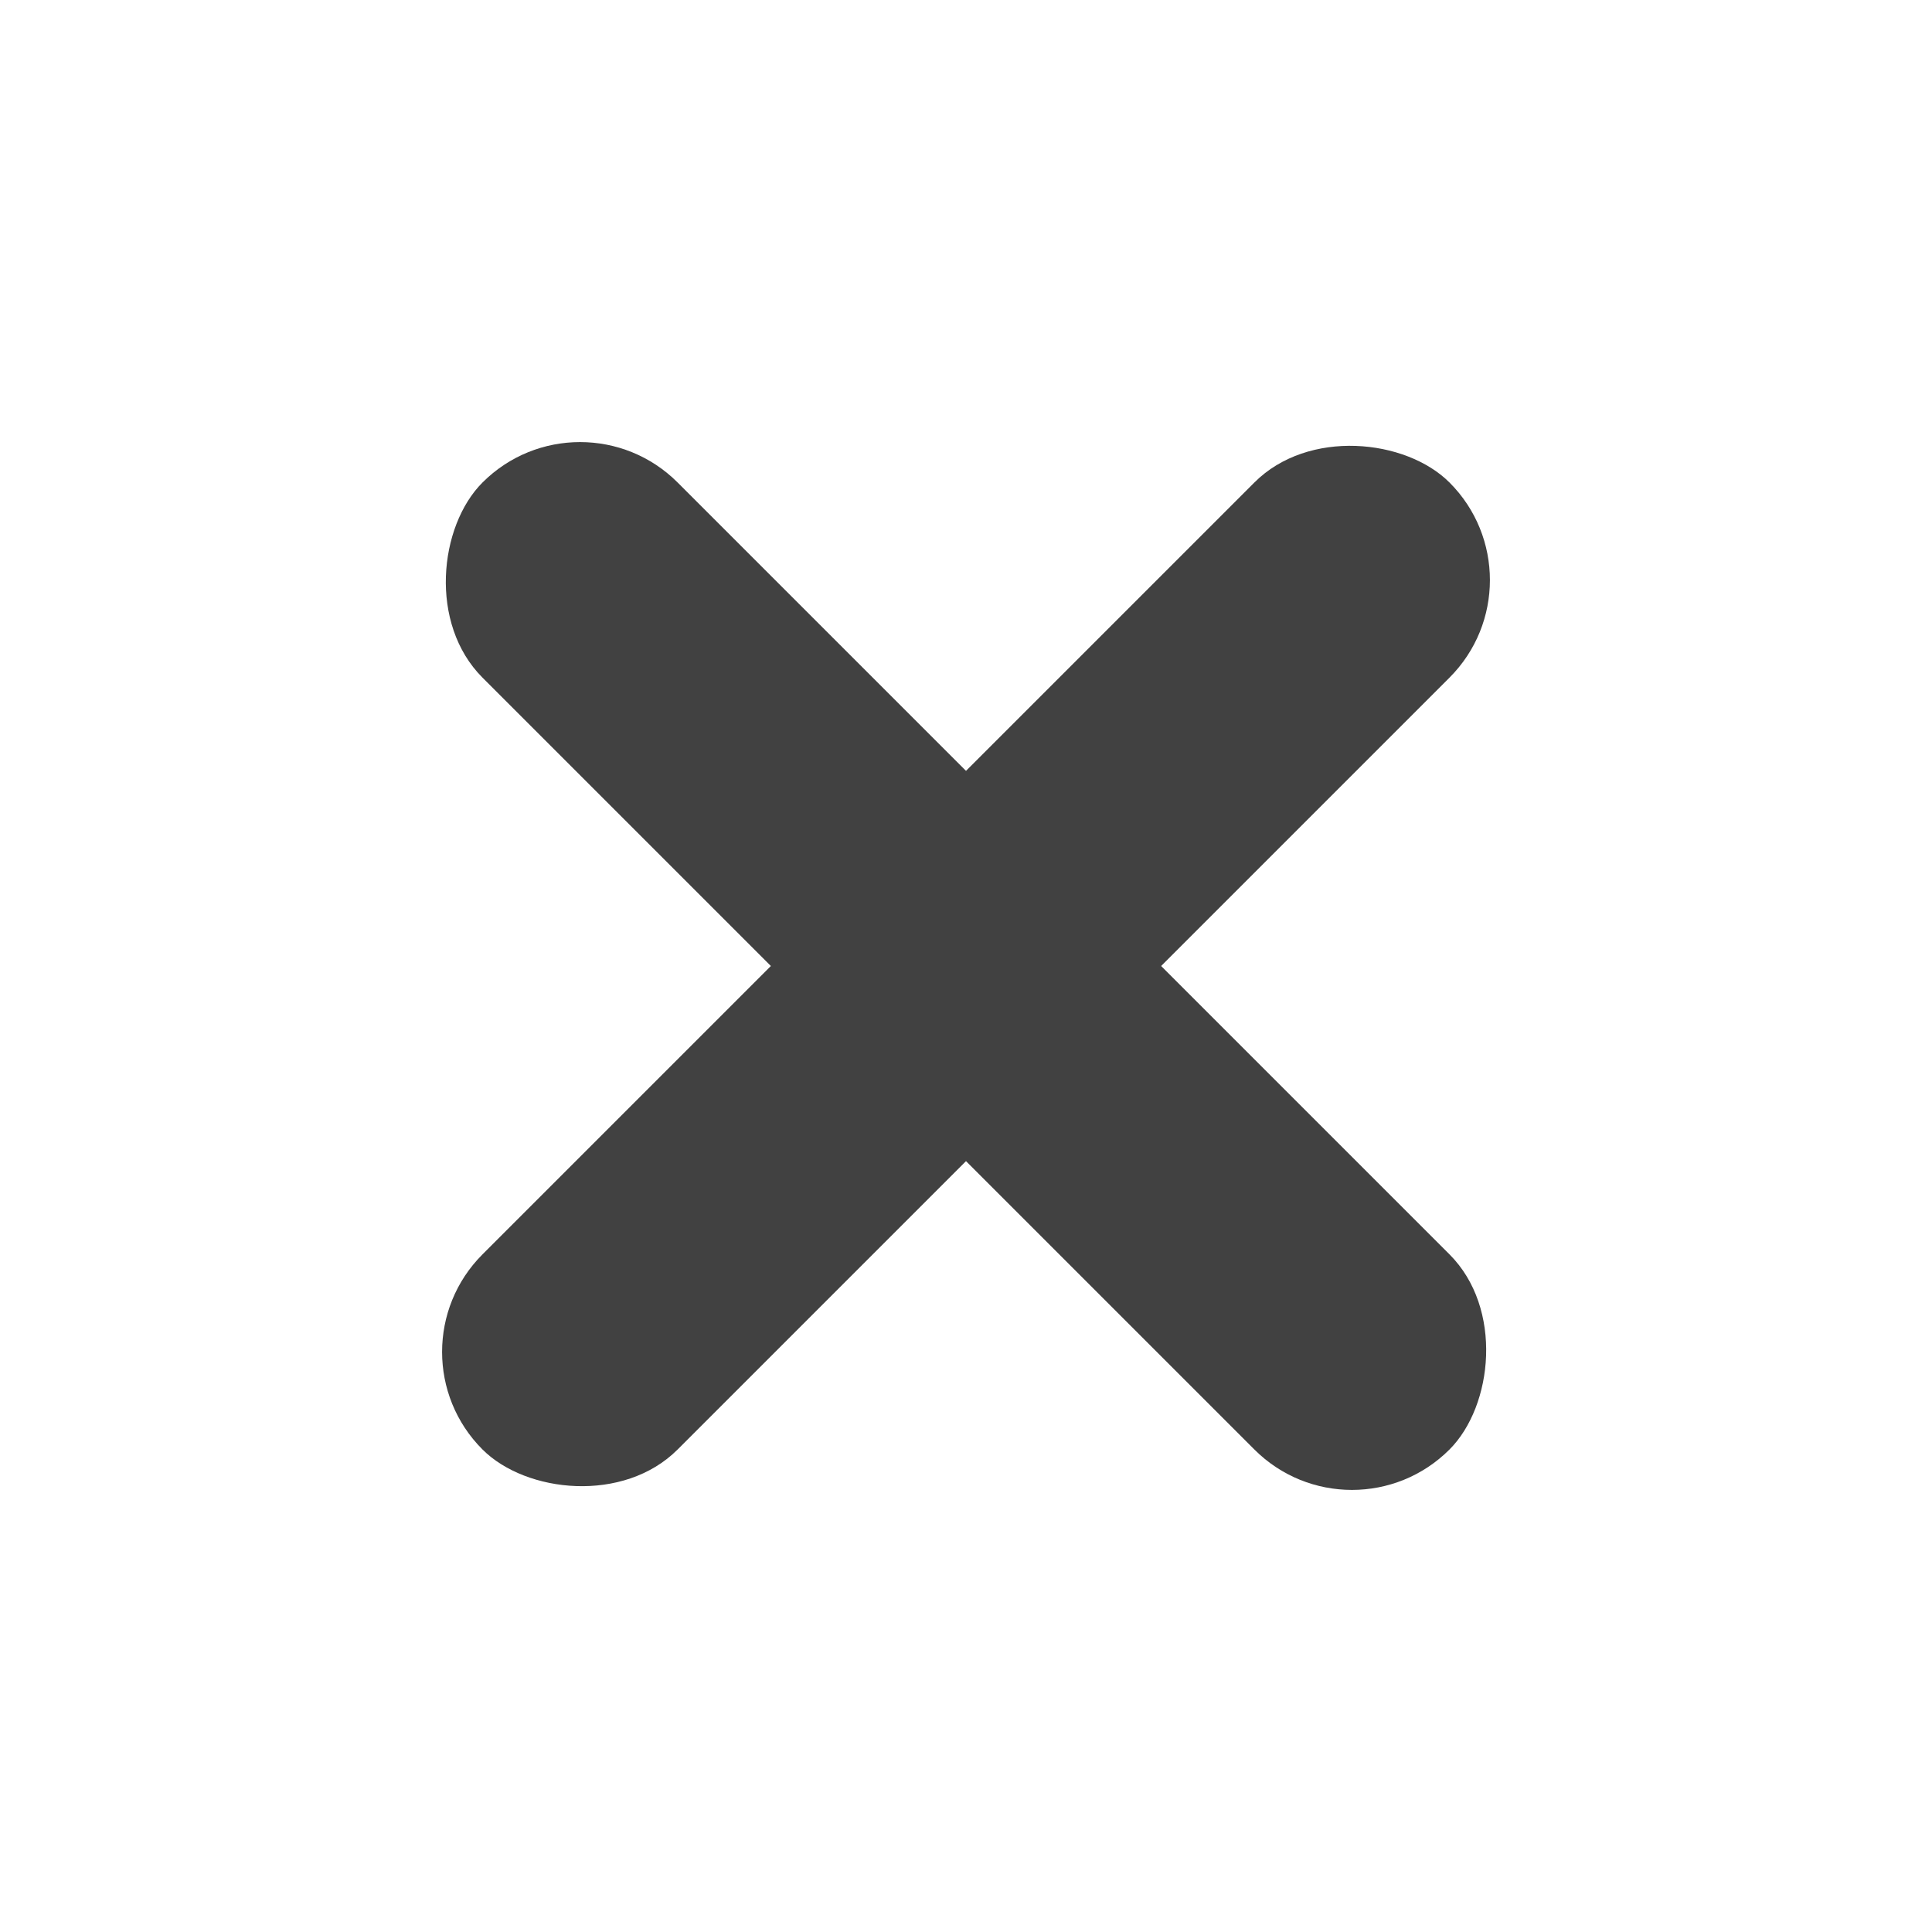
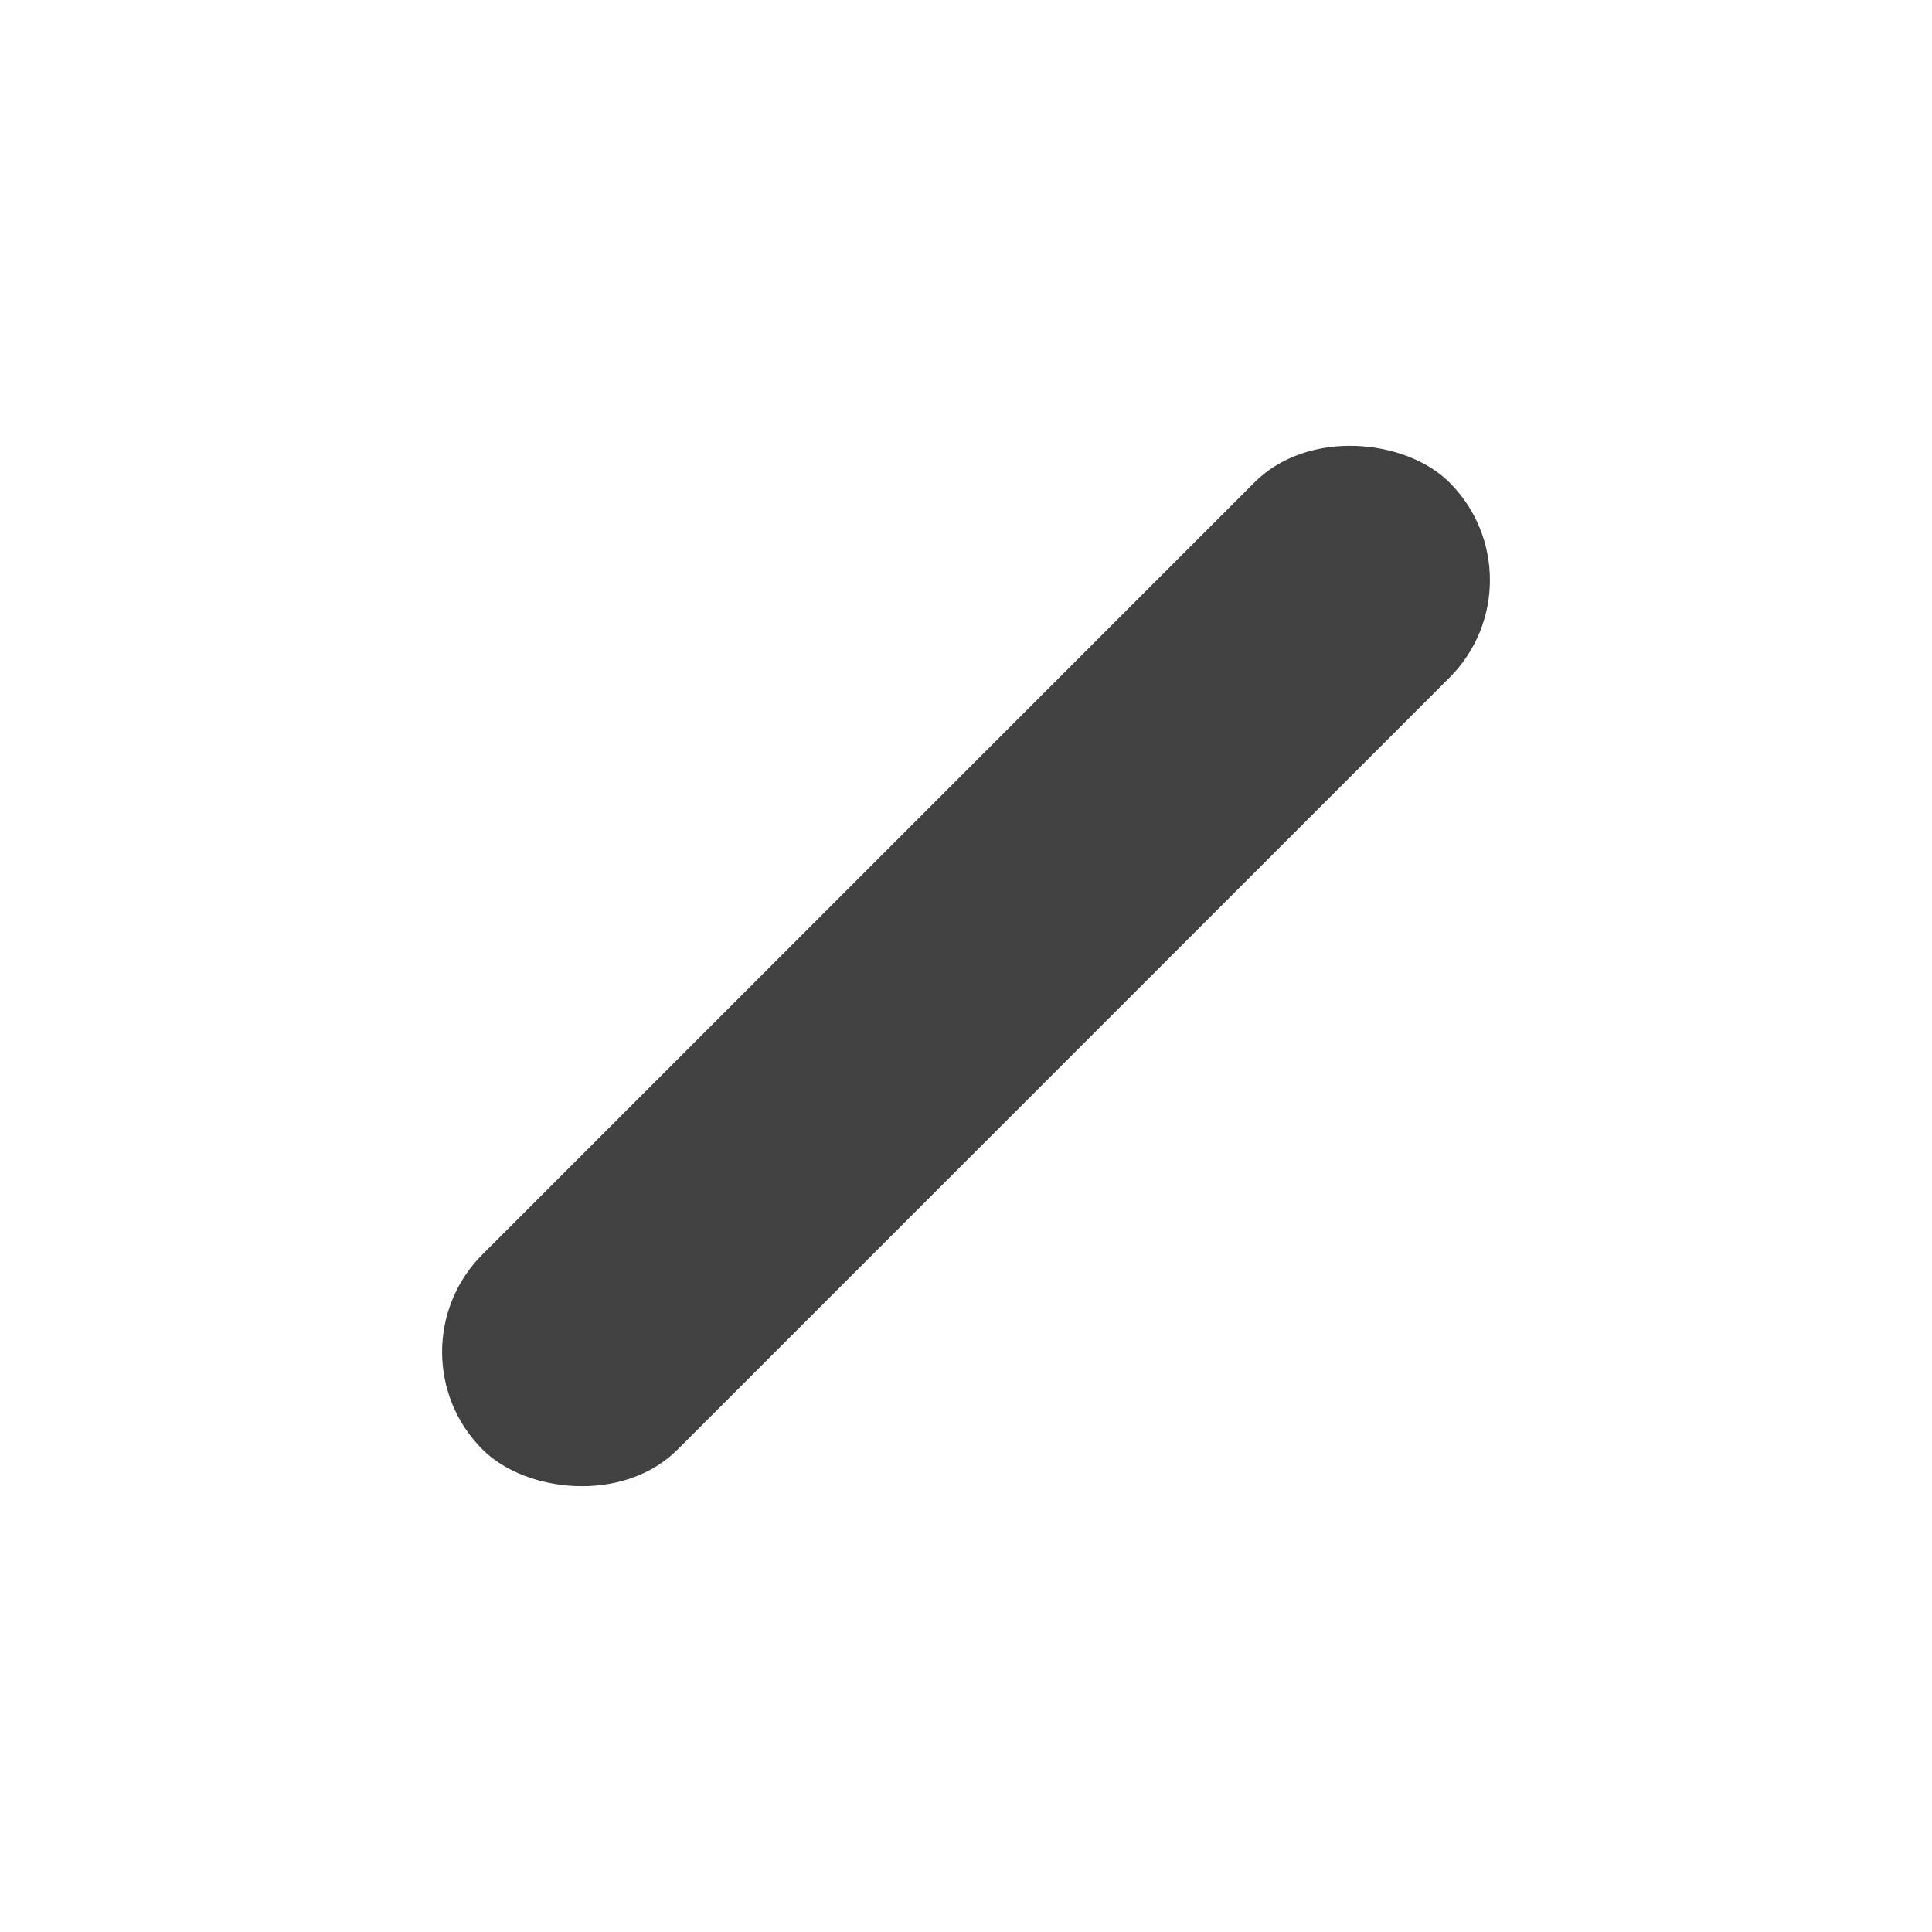
<svg xmlns="http://www.w3.org/2000/svg" width="24px" height="24px" viewBox="0 0 24 24" version="1.1">
  <title>x-black</title>
  <g id="x-black" stroke="none" stroke-width="1" fill="none" fill-rule="evenodd">
    <g id="Group" transform="translate(4.782, 4.782)" fill="#414141">
      <rect id="Rectangle" transform="translate(7.218, 7.218) rotate(-45) translate(-7.218, -7.218)" x="-1.276" y="5.504" width="16.988" height="3.428" rx="1.714" />
-       <rect id="Rectangle" transform="translate(7.218, 7.218) rotate(45) translate(-7.218, -7.218)" x="-1.276" y="5.504" width="16.988" height="3.428" rx="1.714" />
    </g>
  </g>
</svg>